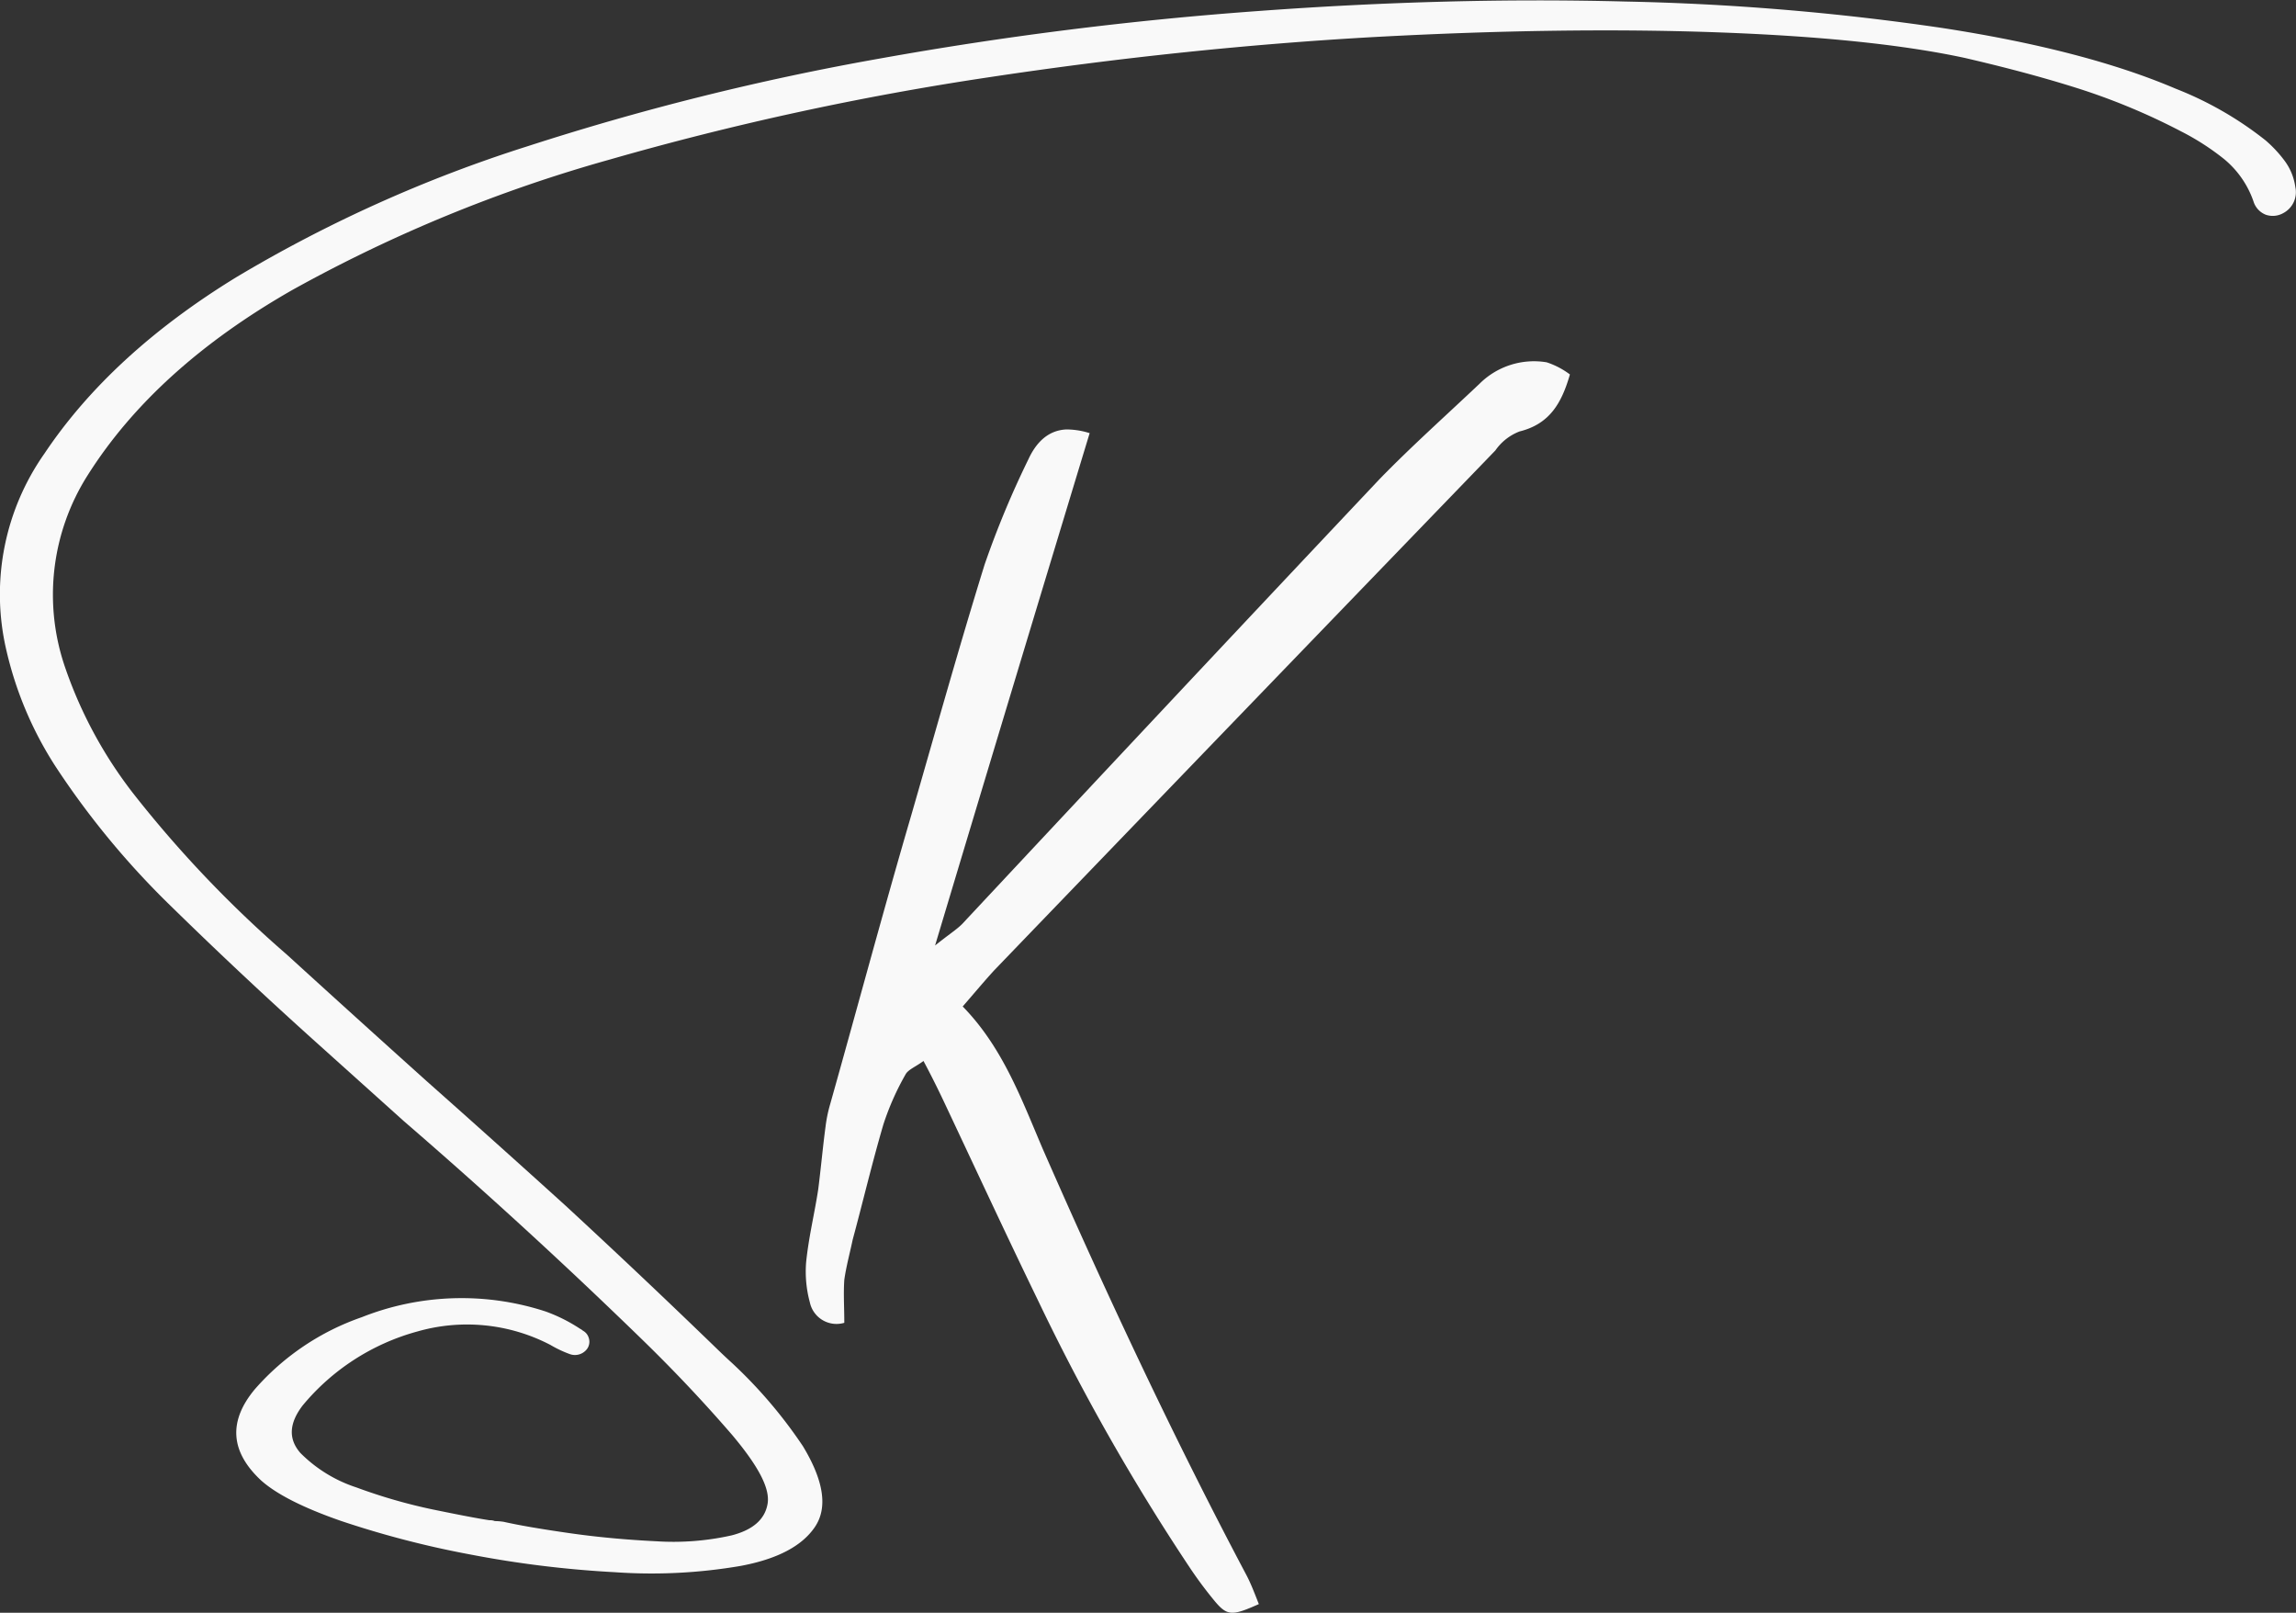
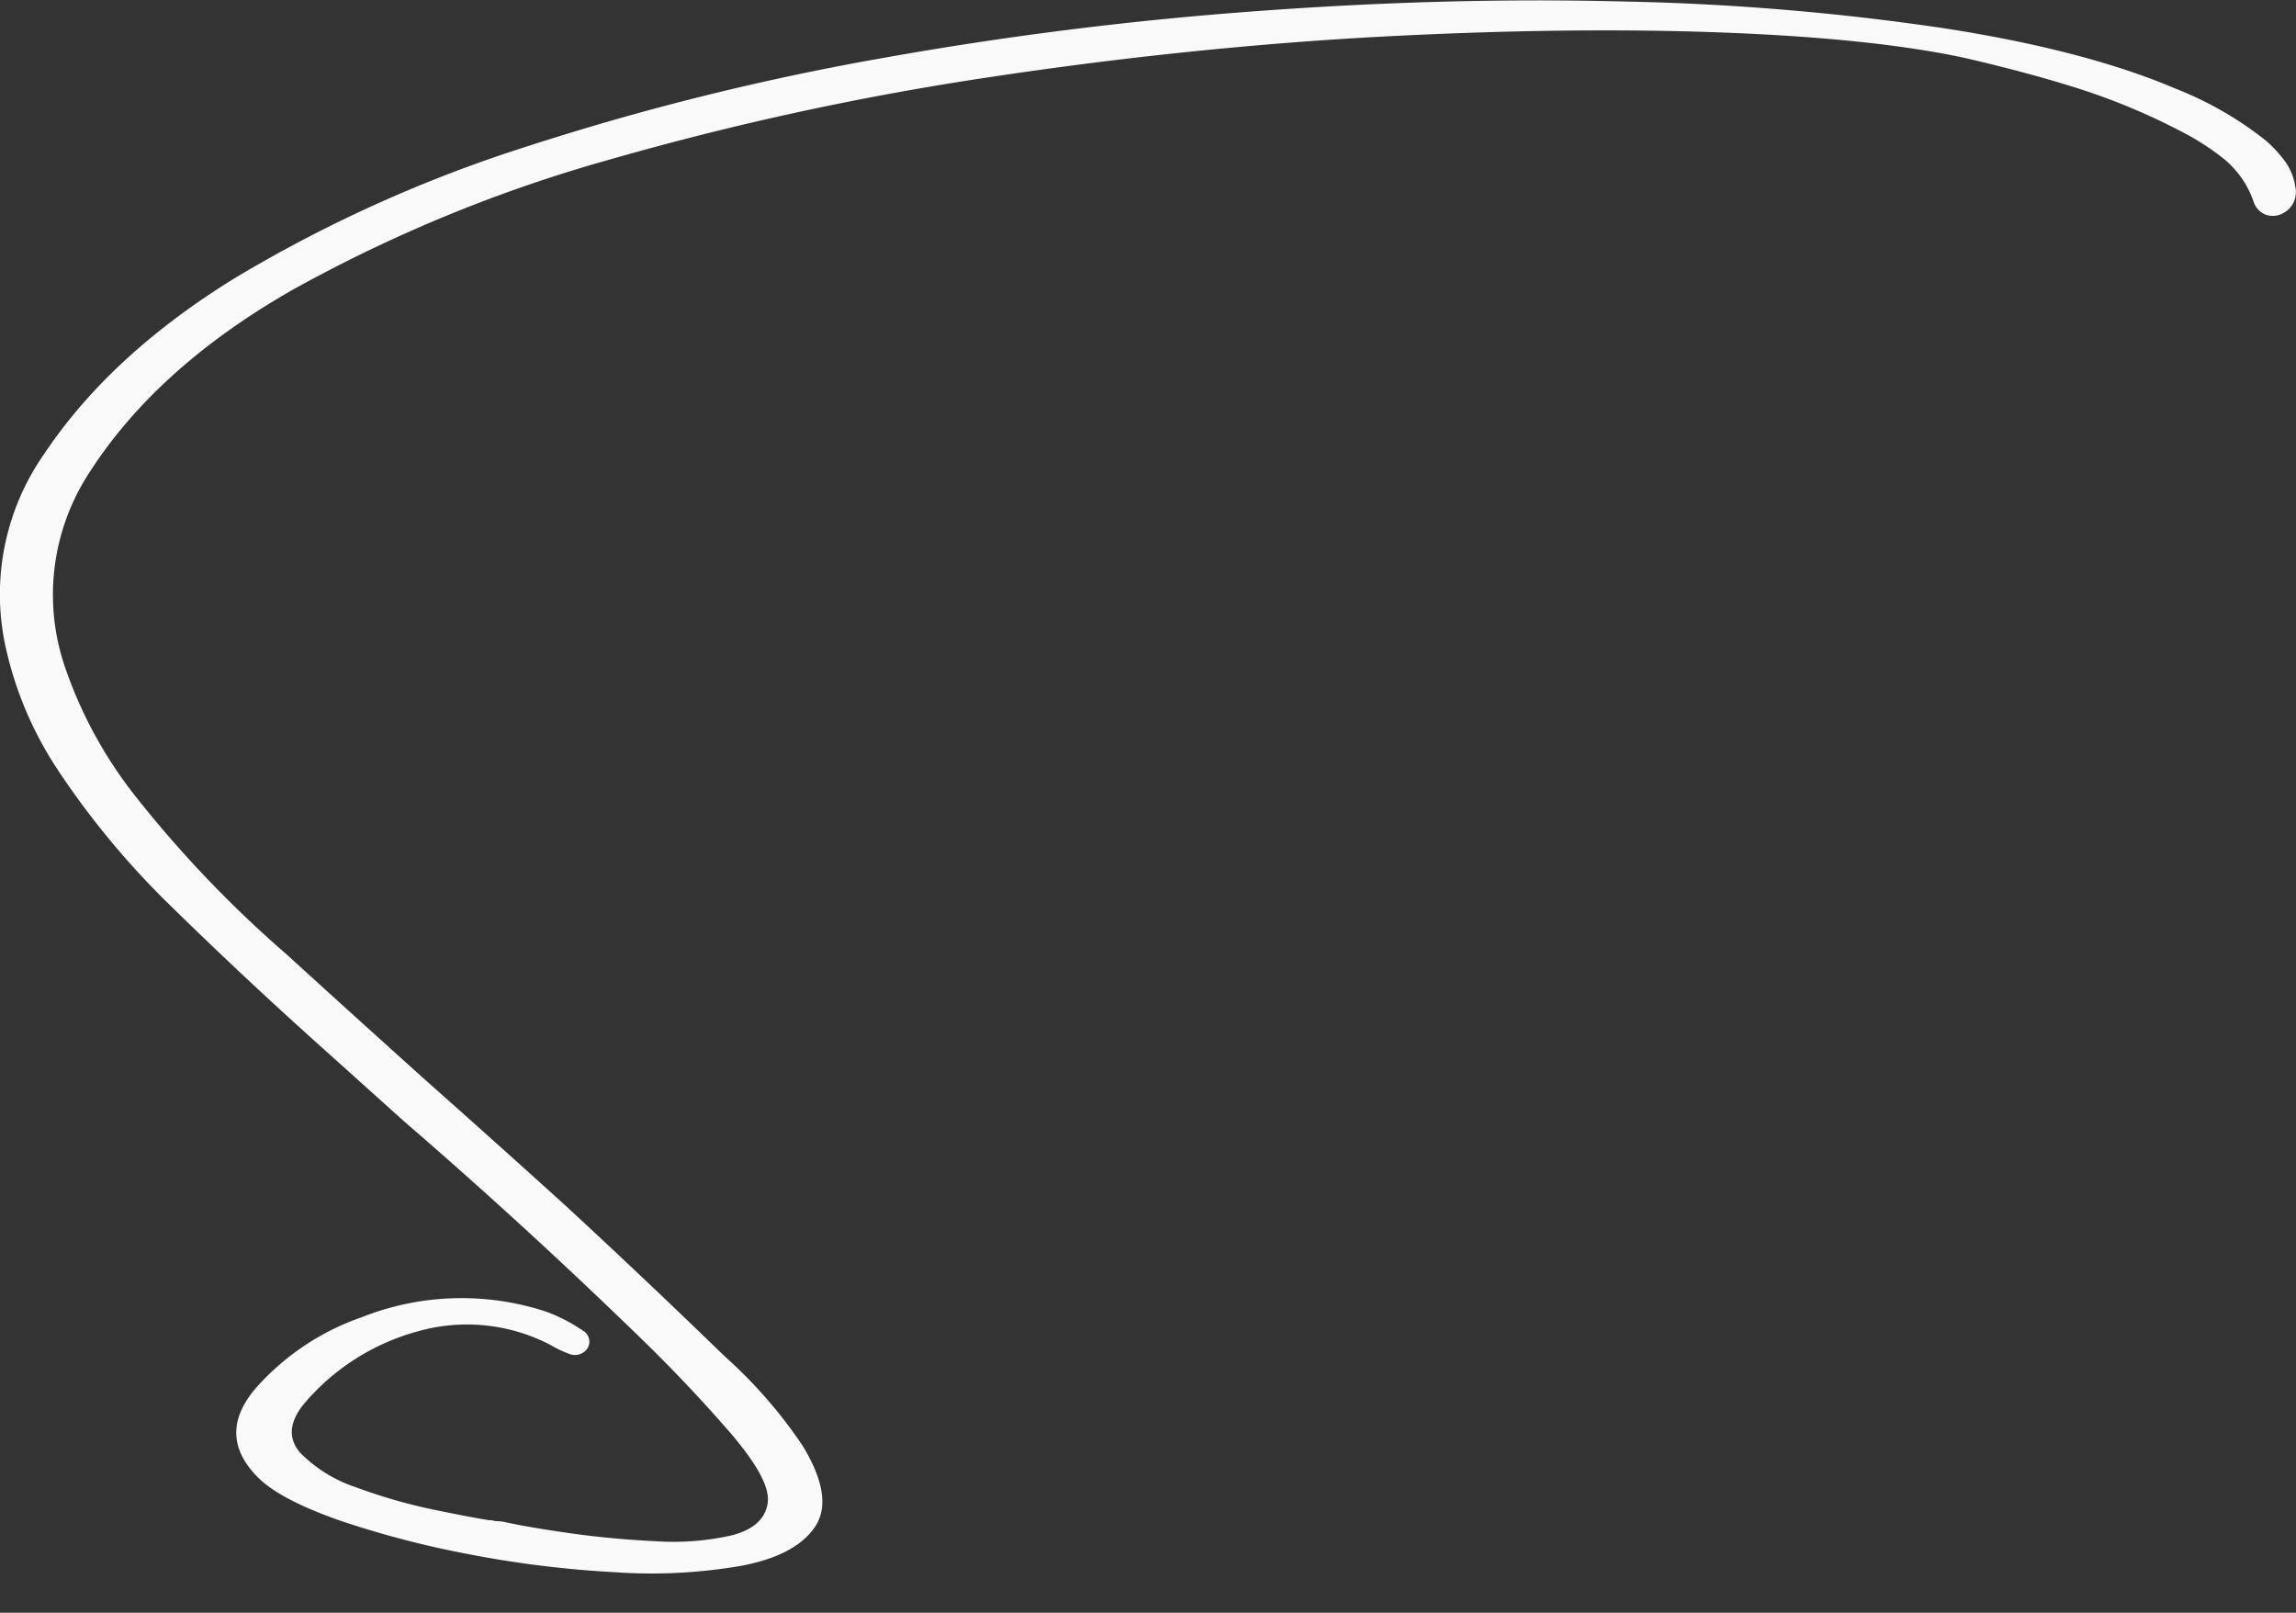
<svg xmlns="http://www.w3.org/2000/svg" viewBox="0 0 241.81 169.82">
  <rect x="0" y="0" width="241.81" height="169.82" fill="#333333" stroke="none" />
  <defs>
    <style>.cls-1{fill:#f9f9f9;}</style>
  </defs>
  <g id="Réteg_2" data-name="Réteg 2">
    <g id="Réteg_1" data-name="Réteg 1">
-       <path class="cls-1" d="M88.92,134.77c.19-1.37.59-2.84.88-4.22,1.08-4,2.06-8.14,3.24-12.16a28.2,28.2,0,0,1,2.35-5.29c.29-.49,1.08-.79,1.87-1.38,1,1.87,1.76,3.44,2.54,5.11,3.14,6.66,6.28,13.43,9.52,20.1a227.89,227.89,0,0,0,16,28.16c.78,1.17,1.66,2.35,2.55,3.43,1.37,1.66,1.86,1.66,4.71.39-.4-1-.79-2.06-1.28-3-7.75-14.62-14.81-29.72-21.48-44.93-2.26-5.29-4.22-10.69-8.43-15,1.27-1.46,2.25-2.64,3.33-3.82q26.34-27.36,52.77-54.73a5.49,5.49,0,0,1,2.55-2c3.14-.78,4.42-2.94,5.3-6a8.45,8.45,0,0,0-2.45-1.28,8.13,8.13,0,0,0-7.07,2.26c-3.53,3.34-7.15,6.57-10.49,10-14.72,15.6-29.43,31.3-44,46.89-.59.59-1.38,1.08-2.85,2.26,5.59-18.64,10.89-36.2,16.28-53.95a8.15,8.15,0,0,0-2.45-.39c-2,.09-3.23,1.47-4,3.14a97.9,97.9,0,0,0-4.61,11.08c-2.74,8.83-5.2,17.66-7.75,26.48C93,96,90.29,106.13,87.44,116.24a14.88,14.88,0,0,0-.49,2.35c-.29,2.16-.49,4.41-.78,6.67-.39,2.55-1,5-1.27,7.65a12.36,12.36,0,0,0,.39,4.22,2.87,2.87,0,0,0,3.63,2.16C88.92,137.62,88.82,136.25,88.92,134.77Z" />
      <path class="cls-1" d="M238.58,14.76a13.16,13.16,0,0,1,2,2.13,6,6,0,0,1,1.16,2.81,2.49,2.49,0,0,1-1.29,2.75,2.24,2.24,0,0,1-1.85.15,2.2,2.2,0,0,1-1.27-1.4,10,10,0,0,0-3.13-4.48,26.39,26.39,0,0,0-4.52-2.9A68,68,0,0,0,218.51,9.2C214.68,8,210.81,7,206.93,6.1Q197.18,4,181,3.41t-36.1.48Q124.95,5,104.12,8.14a311.64,311.64,0,0,0-39.9,8.66A154.35,154.35,0,0,0,30.76,30.55Q16.36,38.78,9.26,50A23.47,23.47,0,0,0,6.91,70.43,45.87,45.87,0,0,0,14.3,83.89a122.5,122.5,0,0,0,15.9,16.62q7.34,6.69,14.81,13.4,7.26,6.44,14.57,13.06,8.11,7.49,16,15.13.74.72,1.5,1.41a49.66,49.66,0,0,1,7.48,8.77q3.31,5.47,1.27,8.5T78,164.89a55.44,55.44,0,0,1-13.27.66,111.85,111.85,0,0,1-15.23-1.87,100.68,100.68,0,0,1-13.62-3.54q-5.94-2.07-8.38-4.25-4.89-4.56-.64-9.63A26.47,26.47,0,0,1,38.1,138.7a28.53,28.53,0,0,1,19.37-.6,17.18,17.18,0,0,1,3.61,1.81,1.41,1.41,0,0,1,.31.21,1.27,1.27,0,0,1,.62.77,1.29,1.29,0,0,1-.16,1.12,1.59,1.59,0,0,1-1.88.56,12.07,12.07,0,0,1-2-.95,19,19,0,0,0-14-1.42A23.85,23.85,0,0,0,31.87,148c-1.44,1.89-1.51,3.54-.23,5a14.81,14.81,0,0,0,5.91,3.63,56.57,56.57,0,0,0,8,2.31c2.68.55,4.68.94,6,1.14a1.35,1.35,0,0,1,.57.09,6,6,0,0,1,.95.08c1.68.38,4,.77,6.92,1.19s6,.7,9.08.85a28,28,0,0,0,8-.62c2.23-.58,3.49-1.68,3.77-3.32s-1-4-3.73-7.25q-4.42-5.12-9.36-9.93Q55.5,129.25,42.55,118.07l-9.27-8.33q-7.73-6.94-15.2-14.25A87.2,87.2,0,0,1,5.87,80.74,38.3,38.3,0,0,1,.6,68.16a25.77,25.77,0,0,1,4.08-20.4q7-10.47,20.19-18.56A145.48,145.48,0,0,1,55.53,15.41,277.45,277.45,0,0,1,92.68,6.16a381.25,381.25,0,0,1,39.85-5q20.13-1.48,38.61-1a265.74,265.74,0,0,1,33.44,2.79q15,2.31,24.56,6.39A36.83,36.83,0,0,1,238.58,14.76Z" />
    </g>
  </g>
</svg>